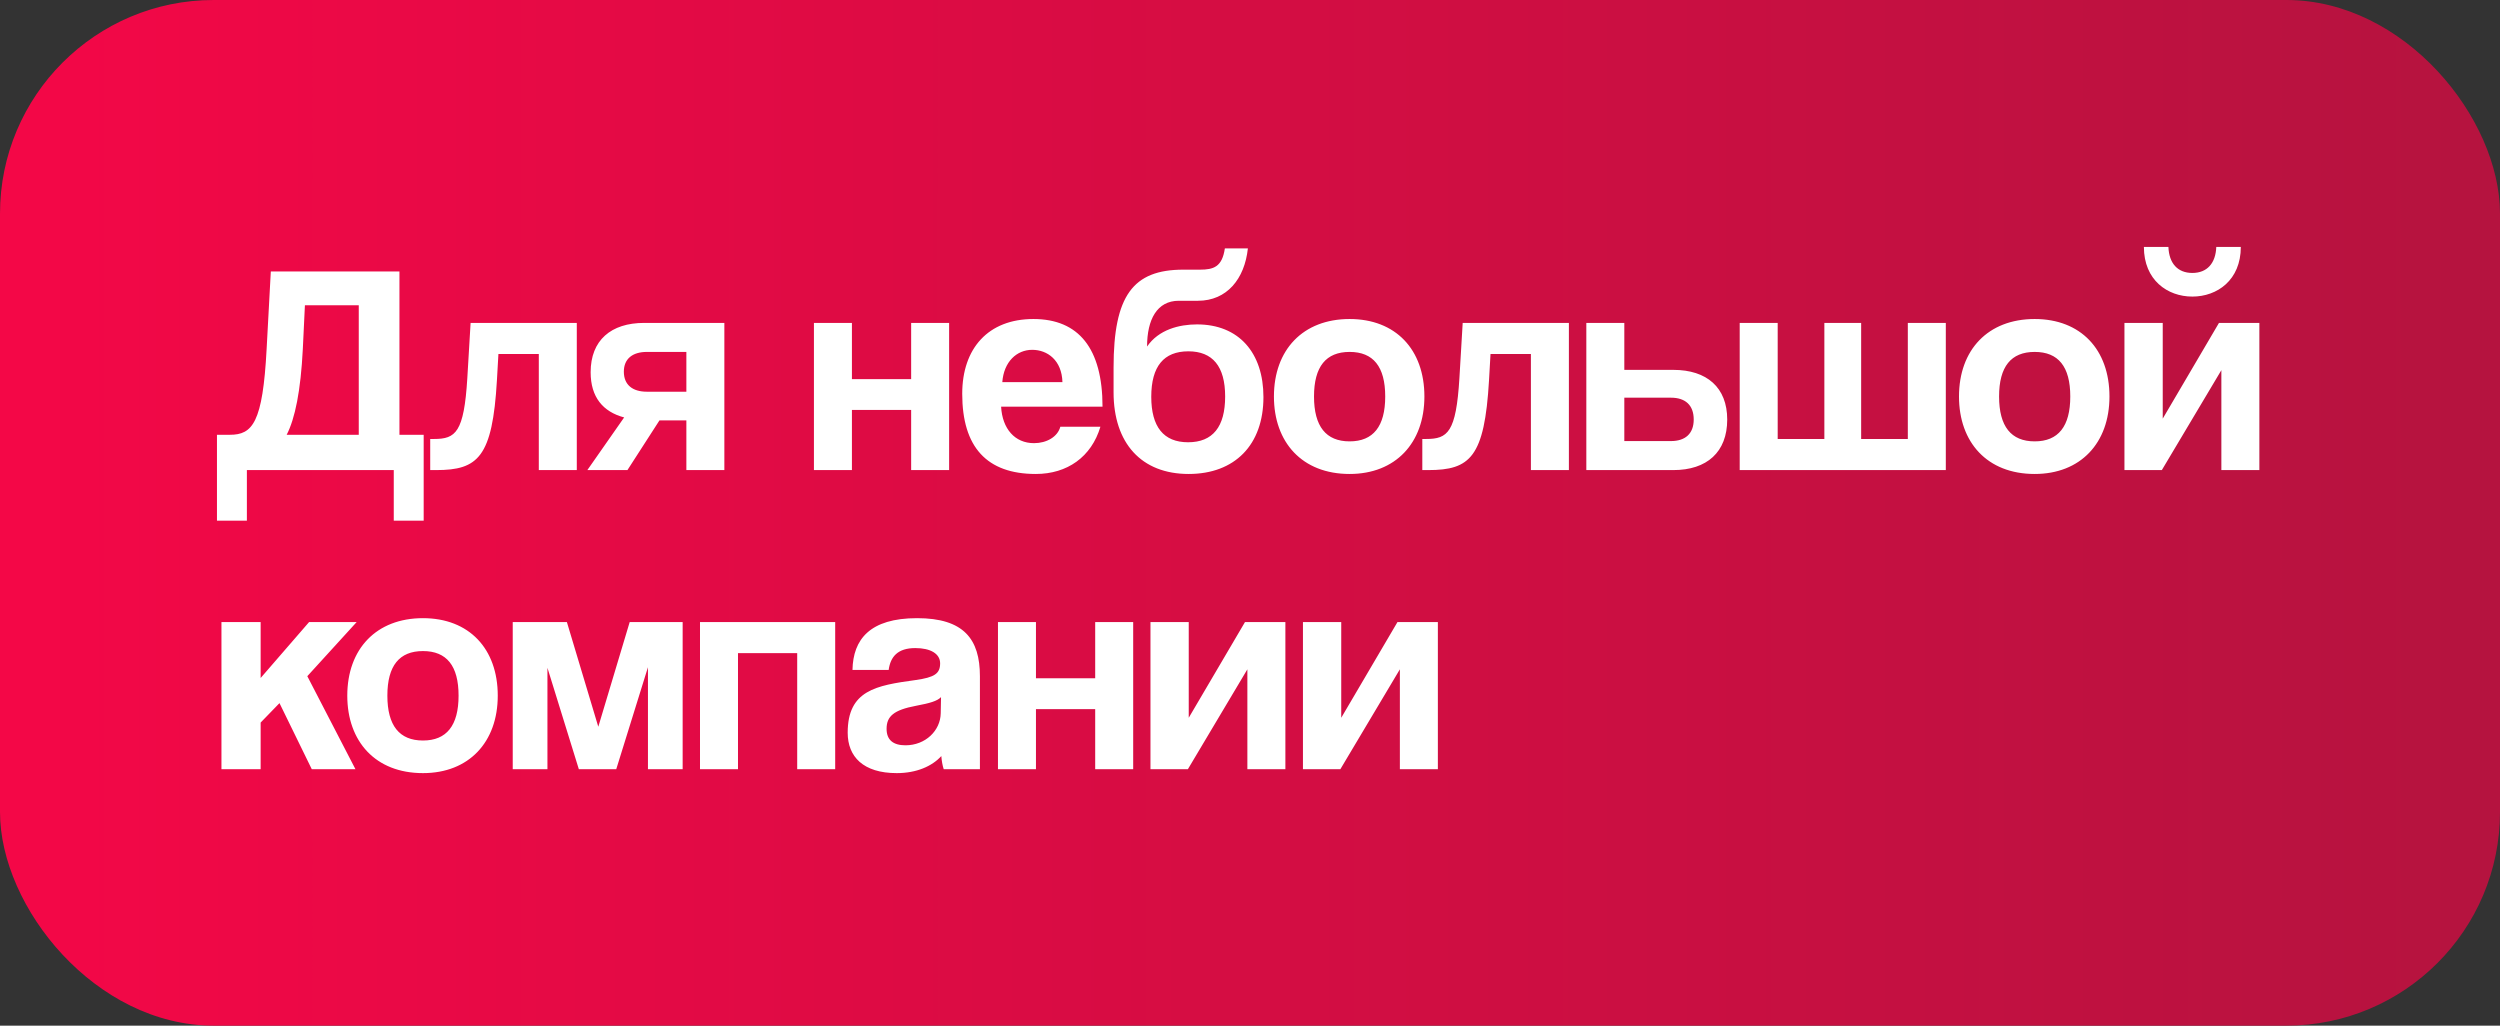
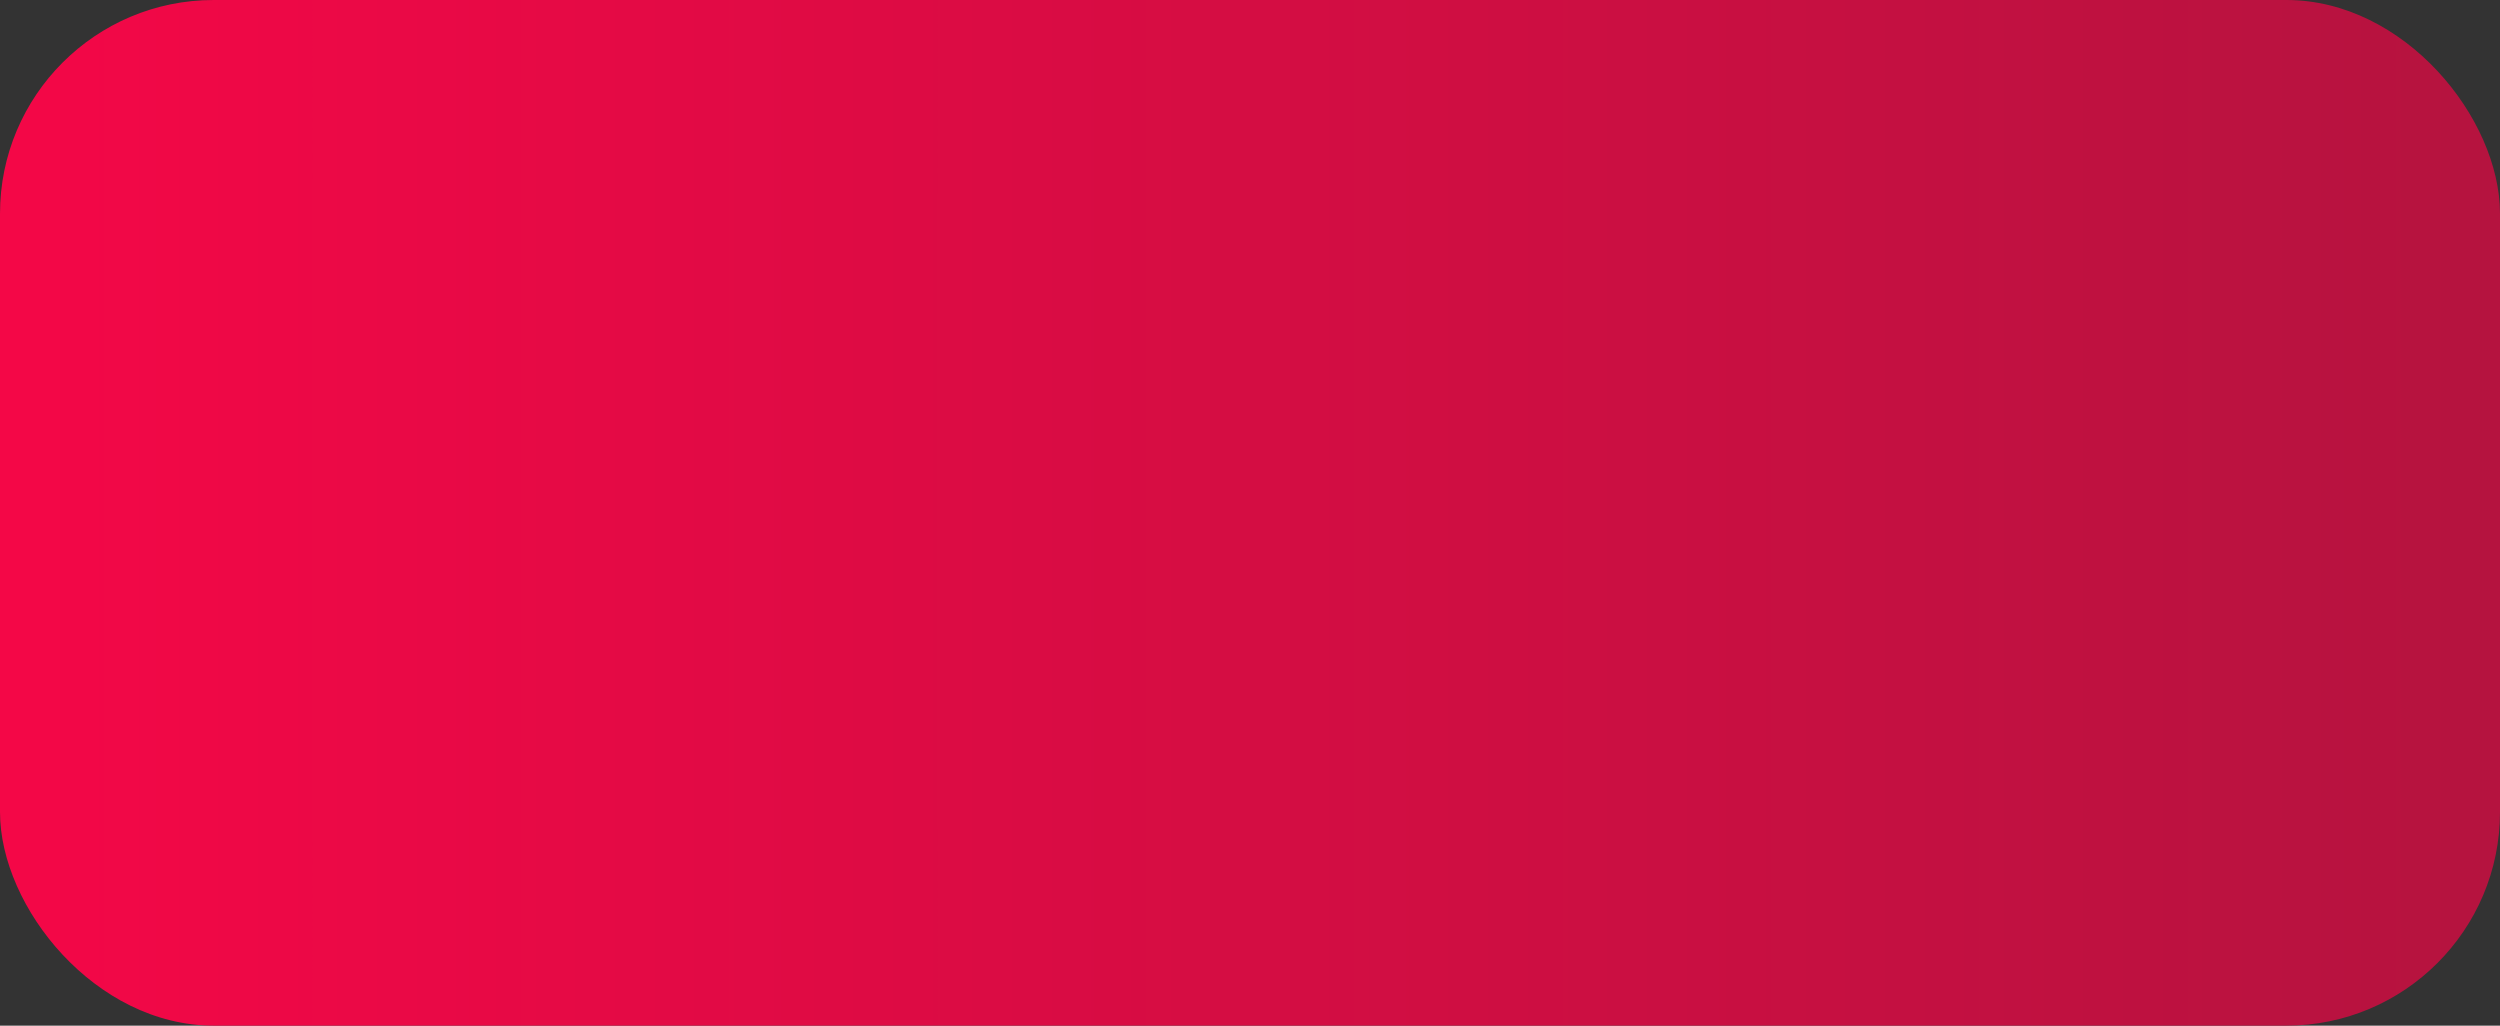
<svg xmlns="http://www.w3.org/2000/svg" width="117" height="48" viewBox="0 0 117 48" fill="none">
  <rect x="0" y="0" width="117" height="48" fill="#333333" stroke="none" />
  <rect width="117" height="48" rx="10" fill="url(#paint0_linear_596_109207)" />
-   <path d="M11.554 24.366H10.154V20.348H10.756C11.82 20.348 12.296 19.788 12.478 16.33L12.674 12.704H18.694V20.348H19.828V24.366H18.428V22H11.554V24.366ZM16.79 14.286H14.27L14.172 16.33C14.074 18.29 13.808 19.592 13.416 20.348H16.79V14.286ZM26.994 22H25.216V16.568H23.326L23.256 17.8C23.047 21.398 22.375 22 20.415 22H20.134V20.544H20.317C21.325 20.544 21.716 20.236 21.87 17.702L22.024 15.112H26.994V22ZM33.9 22H32.122V19.676H30.862L29.364 22H27.488L29.21 19.536C28.216 19.27 27.642 18.584 27.642 17.422C27.642 15.924 28.594 15.112 30.148 15.112H33.9V22ZM30.274 18.332H32.122V16.47H30.274C29.602 16.47 29.196 16.792 29.196 17.394C29.196 18.01 29.602 18.332 30.274 18.332ZM39.87 22H38.092V15.112H39.87V17.744H42.642V15.112H44.419V22H42.642V19.186H39.87V22ZM46.908 17.884H49.722C49.694 16.862 49.022 16.372 48.308 16.372C47.58 16.372 46.978 16.932 46.908 17.884ZM51.598 19.032H46.852C46.908 20.068 47.496 20.74 48.392 20.74C48.98 20.74 49.498 20.446 49.624 19.97H51.5C51.08 21.384 49.946 22.182 48.476 22.182C46.18 22.182 45.032 20.922 45.032 18.43C45.032 16.302 46.25 14.93 48.364 14.93C50.478 14.93 51.598 16.302 51.598 19.032ZM55.629 22.182C53.417 22.182 52.115 20.74 52.115 18.36V17.198C52.115 13.838 53.025 12.62 55.377 12.62H56.161C56.791 12.62 57.197 12.494 57.323 11.626H58.401C58.247 13.054 57.421 14.076 56.063 14.076H55.167C54.145 14.076 53.683 14.958 53.683 16.218C54.229 15.42 55.195 15.182 56.021 15.182C57.981 15.182 59.129 16.512 59.129 18.584C59.129 20.824 57.785 22.182 55.629 22.182ZM55.601 20.698C56.763 20.698 57.337 19.97 57.337 18.556C57.337 17.142 56.749 16.442 55.615 16.442C54.467 16.442 53.879 17.142 53.879 18.57C53.879 19.97 54.453 20.698 55.601 20.698ZM63.162 20.656C64.268 20.656 64.828 19.956 64.828 18.556C64.828 17.156 64.268 16.47 63.162 16.47C62.056 16.47 61.496 17.156 61.496 18.556C61.496 19.956 62.056 20.656 63.162 20.656ZM63.162 22.182C60.936 22.182 59.62 20.698 59.62 18.556C59.62 16.372 60.978 14.93 63.162 14.93C65.318 14.93 66.662 16.358 66.662 18.556C66.662 20.74 65.304 22.182 63.162 22.182ZM73.424 22H71.646V16.568H69.756L69.686 17.8C69.476 21.398 68.804 22 66.844 22H66.564V20.544H66.746C67.754 20.544 68.146 20.236 68.3 17.702L68.454 15.112H73.424V22ZM74.24 15.112H76.018V17.31H78.314C79.882 17.31 80.834 18.136 80.834 19.634C80.834 21.16 79.882 22 78.314 22H74.24V15.112ZM78.202 18.612H76.018V20.642H78.202C78.874 20.642 79.266 20.292 79.266 19.634C79.266 18.962 78.874 18.612 78.202 18.612ZM91.064 22H81.418V15.112H83.196V20.544H85.38V15.112H87.102V20.544H89.286V15.112H91.064V22ZM95.223 20.656C96.329 20.656 96.889 19.956 96.889 18.556C96.889 17.156 96.329 16.47 95.223 16.47C94.117 16.47 93.557 17.156 93.557 18.556C93.557 19.956 94.117 20.656 95.223 20.656ZM95.223 22.182C92.997 22.182 91.681 20.698 91.681 18.556C91.681 16.372 93.039 14.93 95.223 14.93C97.379 14.93 98.723 16.358 98.723 18.556C98.723 20.74 97.365 22.182 95.223 22.182ZM103.722 11.556H104.87C104.87 13.11 103.764 13.88 102.602 13.88C101.44 13.88 100.334 13.11 100.334 11.556H101.482C101.51 12.326 101.916 12.774 102.602 12.774C103.288 12.774 103.694 12.326 103.722 11.556ZM101.174 22H99.424V15.112H101.216V19.592L103.848 15.112H105.738V22H103.96V17.324L101.174 22ZM16.636 36H14.592L13.08 32.906L12.198 33.816V36H10.364V29.112H12.198V31.73L14.466 29.112H16.692L14.382 31.646L16.636 36ZM19.795 34.656C20.901 34.656 21.461 33.956 21.461 32.556C21.461 31.156 20.901 30.47 19.795 30.47C18.689 30.47 18.129 31.156 18.129 32.556C18.129 33.956 18.689 34.656 19.795 34.656ZM19.795 36.182C17.569 36.182 16.253 34.698 16.253 32.556C16.253 30.372 17.611 28.93 19.795 28.93C21.951 28.93 23.295 30.358 23.295 32.556C23.295 34.74 21.937 36.182 19.795 36.182ZM31.948 36H30.324V31.226L28.84 36H27.09L25.62 31.254V36H23.996V29.112H26.53L28 34.012L29.47 29.112H31.948V36ZM34.538 36H32.76V29.112H39.087V36H37.309V30.568H34.538V36ZM44.026 33.382L44.04 32.626C43.858 32.808 43.536 32.906 42.864 33.032C41.828 33.228 41.492 33.522 41.492 34.11C41.492 34.628 41.8 34.88 42.374 34.88C43.312 34.88 44.012 34.194 44.026 33.382ZM45.86 36H44.166C44.11 35.832 44.068 35.594 44.054 35.384C43.62 35.86 42.892 36.182 41.968 36.182C40.4 36.182 39.672 35.412 39.672 34.292C39.672 32.304 41.002 32.08 42.836 31.828C43.746 31.702 43.998 31.52 43.998 31.044C43.998 30.596 43.55 30.33 42.836 30.33C42.01 30.33 41.674 30.736 41.59 31.352H39.896C39.924 29.924 40.708 28.93 42.92 28.93C45.104 28.93 45.86 29.91 45.86 31.646V36ZM48.483 36H46.705V29.112H48.483V31.744H51.255V29.112H53.033V36H51.255V33.186H48.483V36ZM55.592 36H53.842V29.112H55.633V33.592L58.266 29.112H60.156V36H58.377V31.324L55.592 36ZM62.728 36H60.978V29.112H62.77V33.592L65.402 29.112H67.292V36H65.514V31.324L62.728 36Z" fill="white" />
  <defs>
    <linearGradient id="paint0_linear_596_109207" x1="-8.71718e-07" y1="24" x2="117" y2="24" gradientUnits="userSpaceOnUse">
      <stop stop-color="#F40747" />
      <stop offset="1" stop-color="#B5133F" />
    </linearGradient>
  </defs>
</svg>